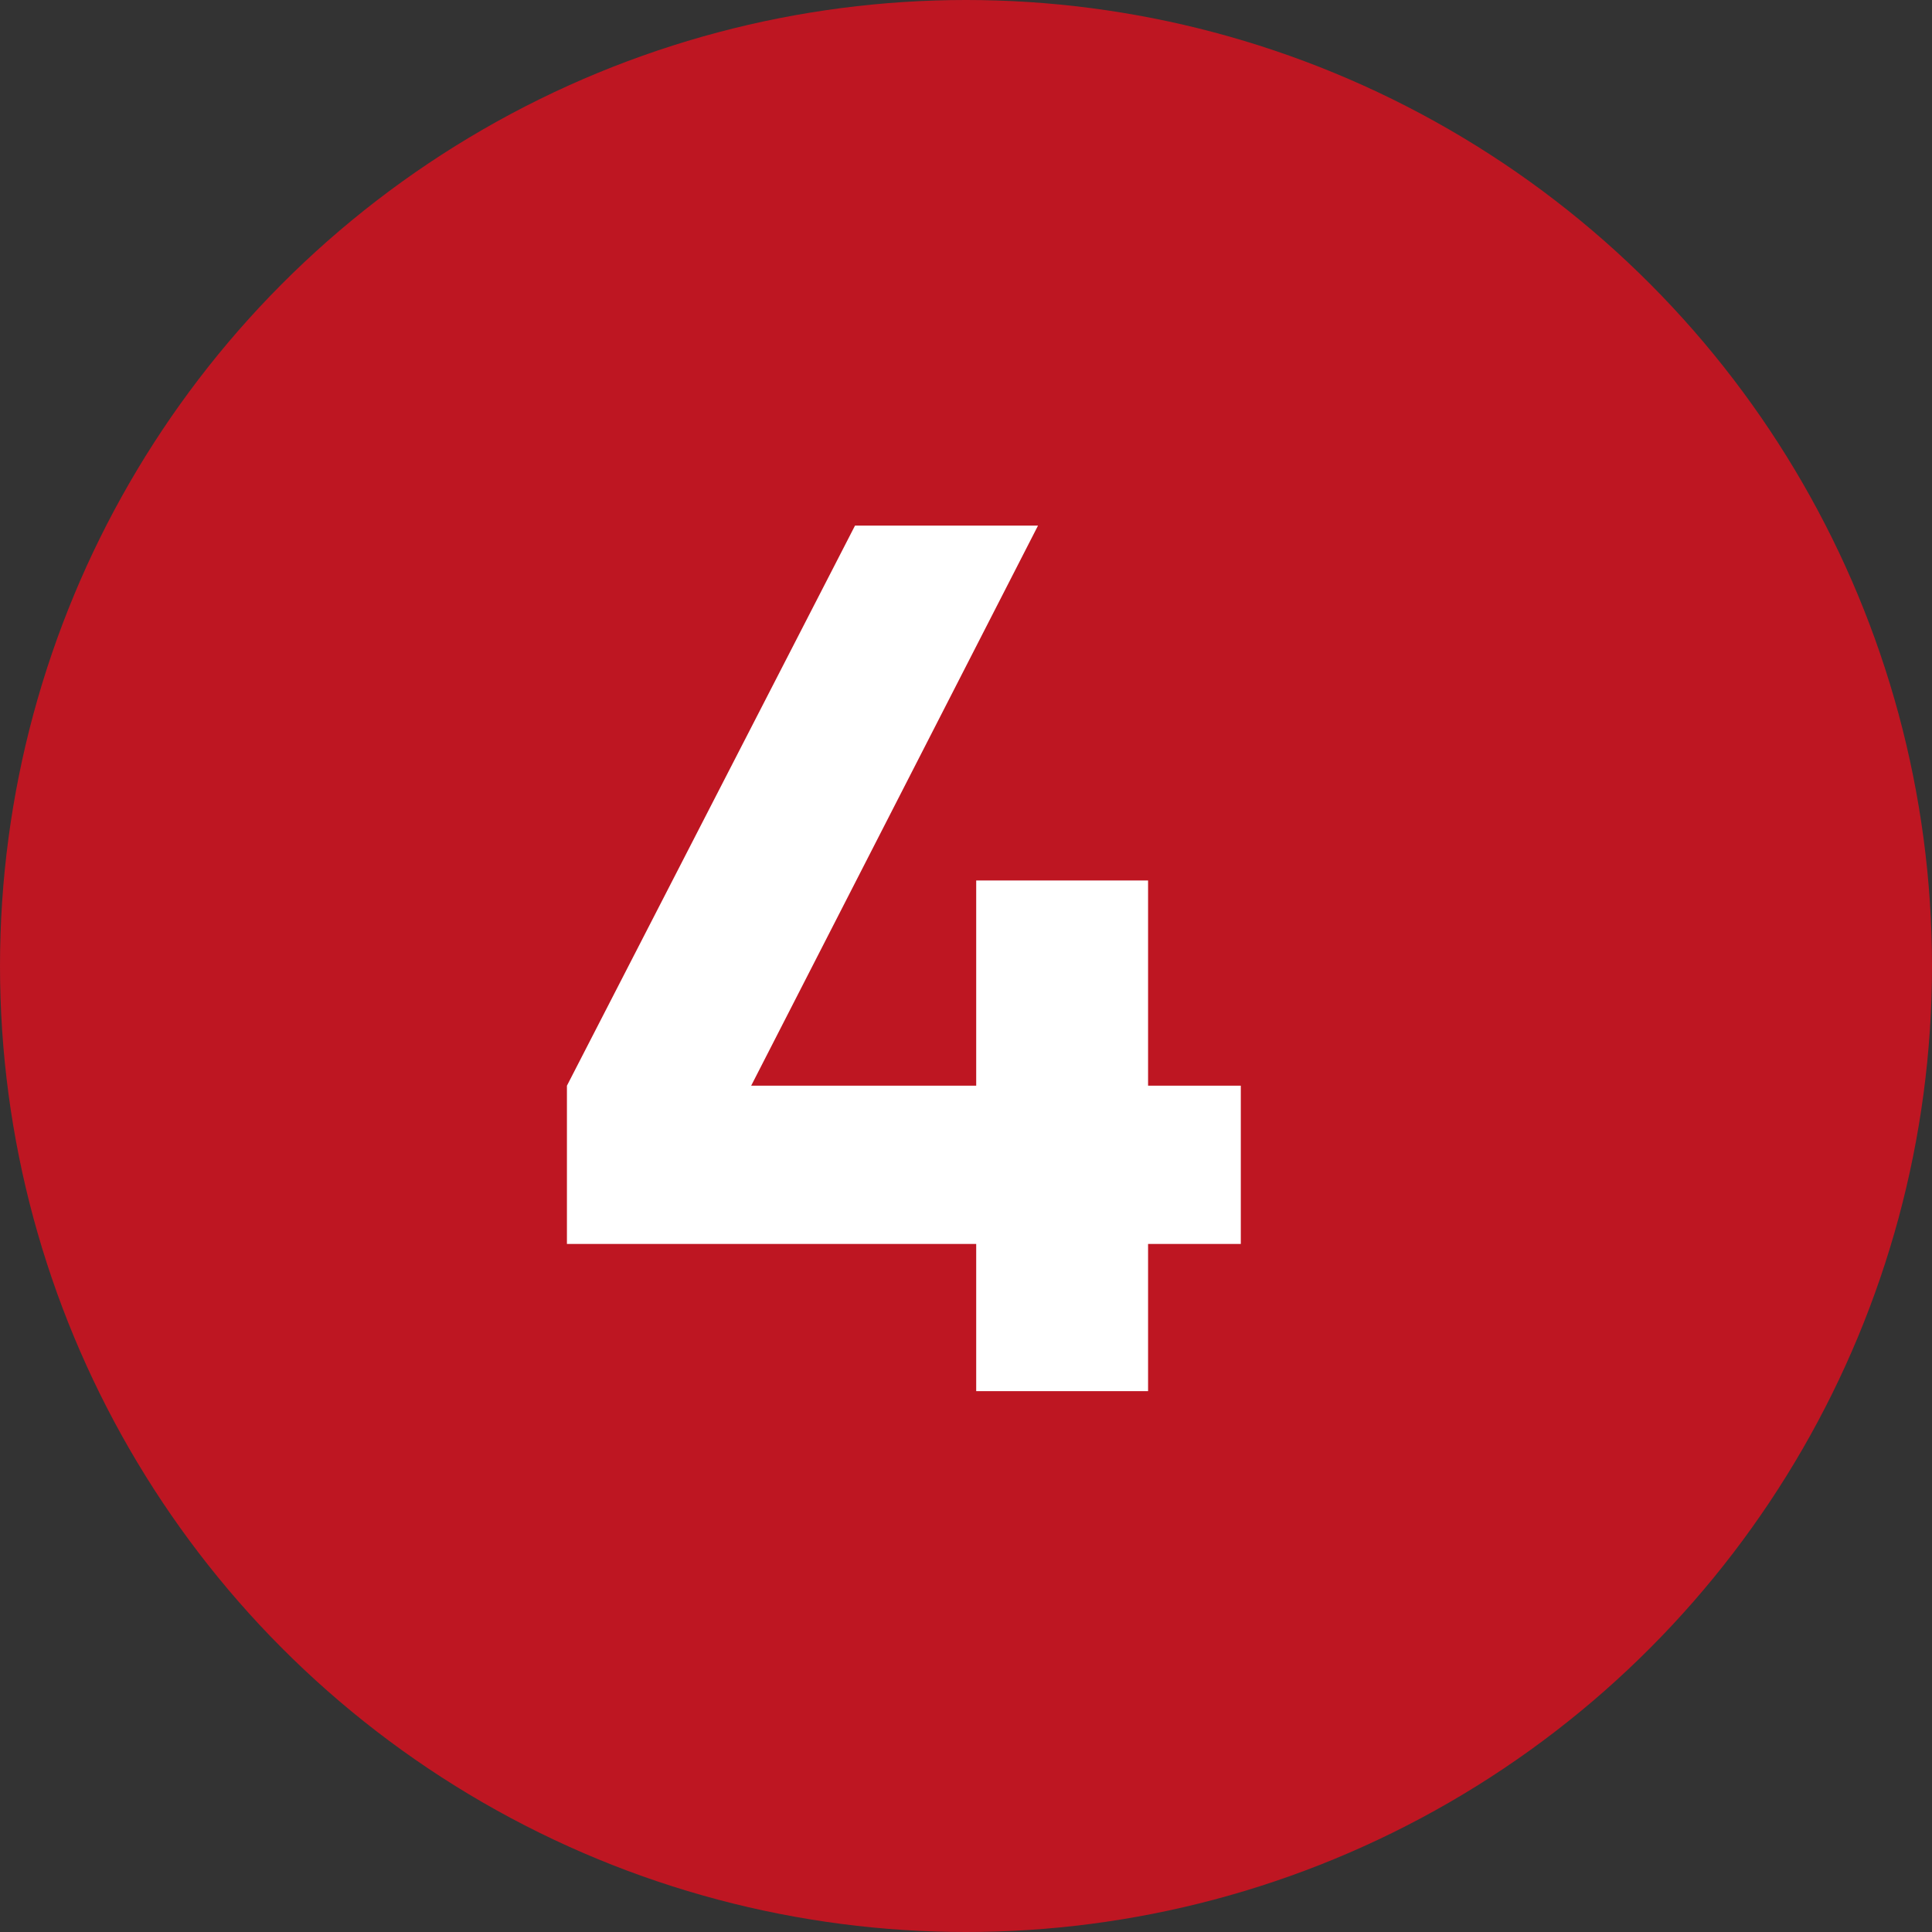
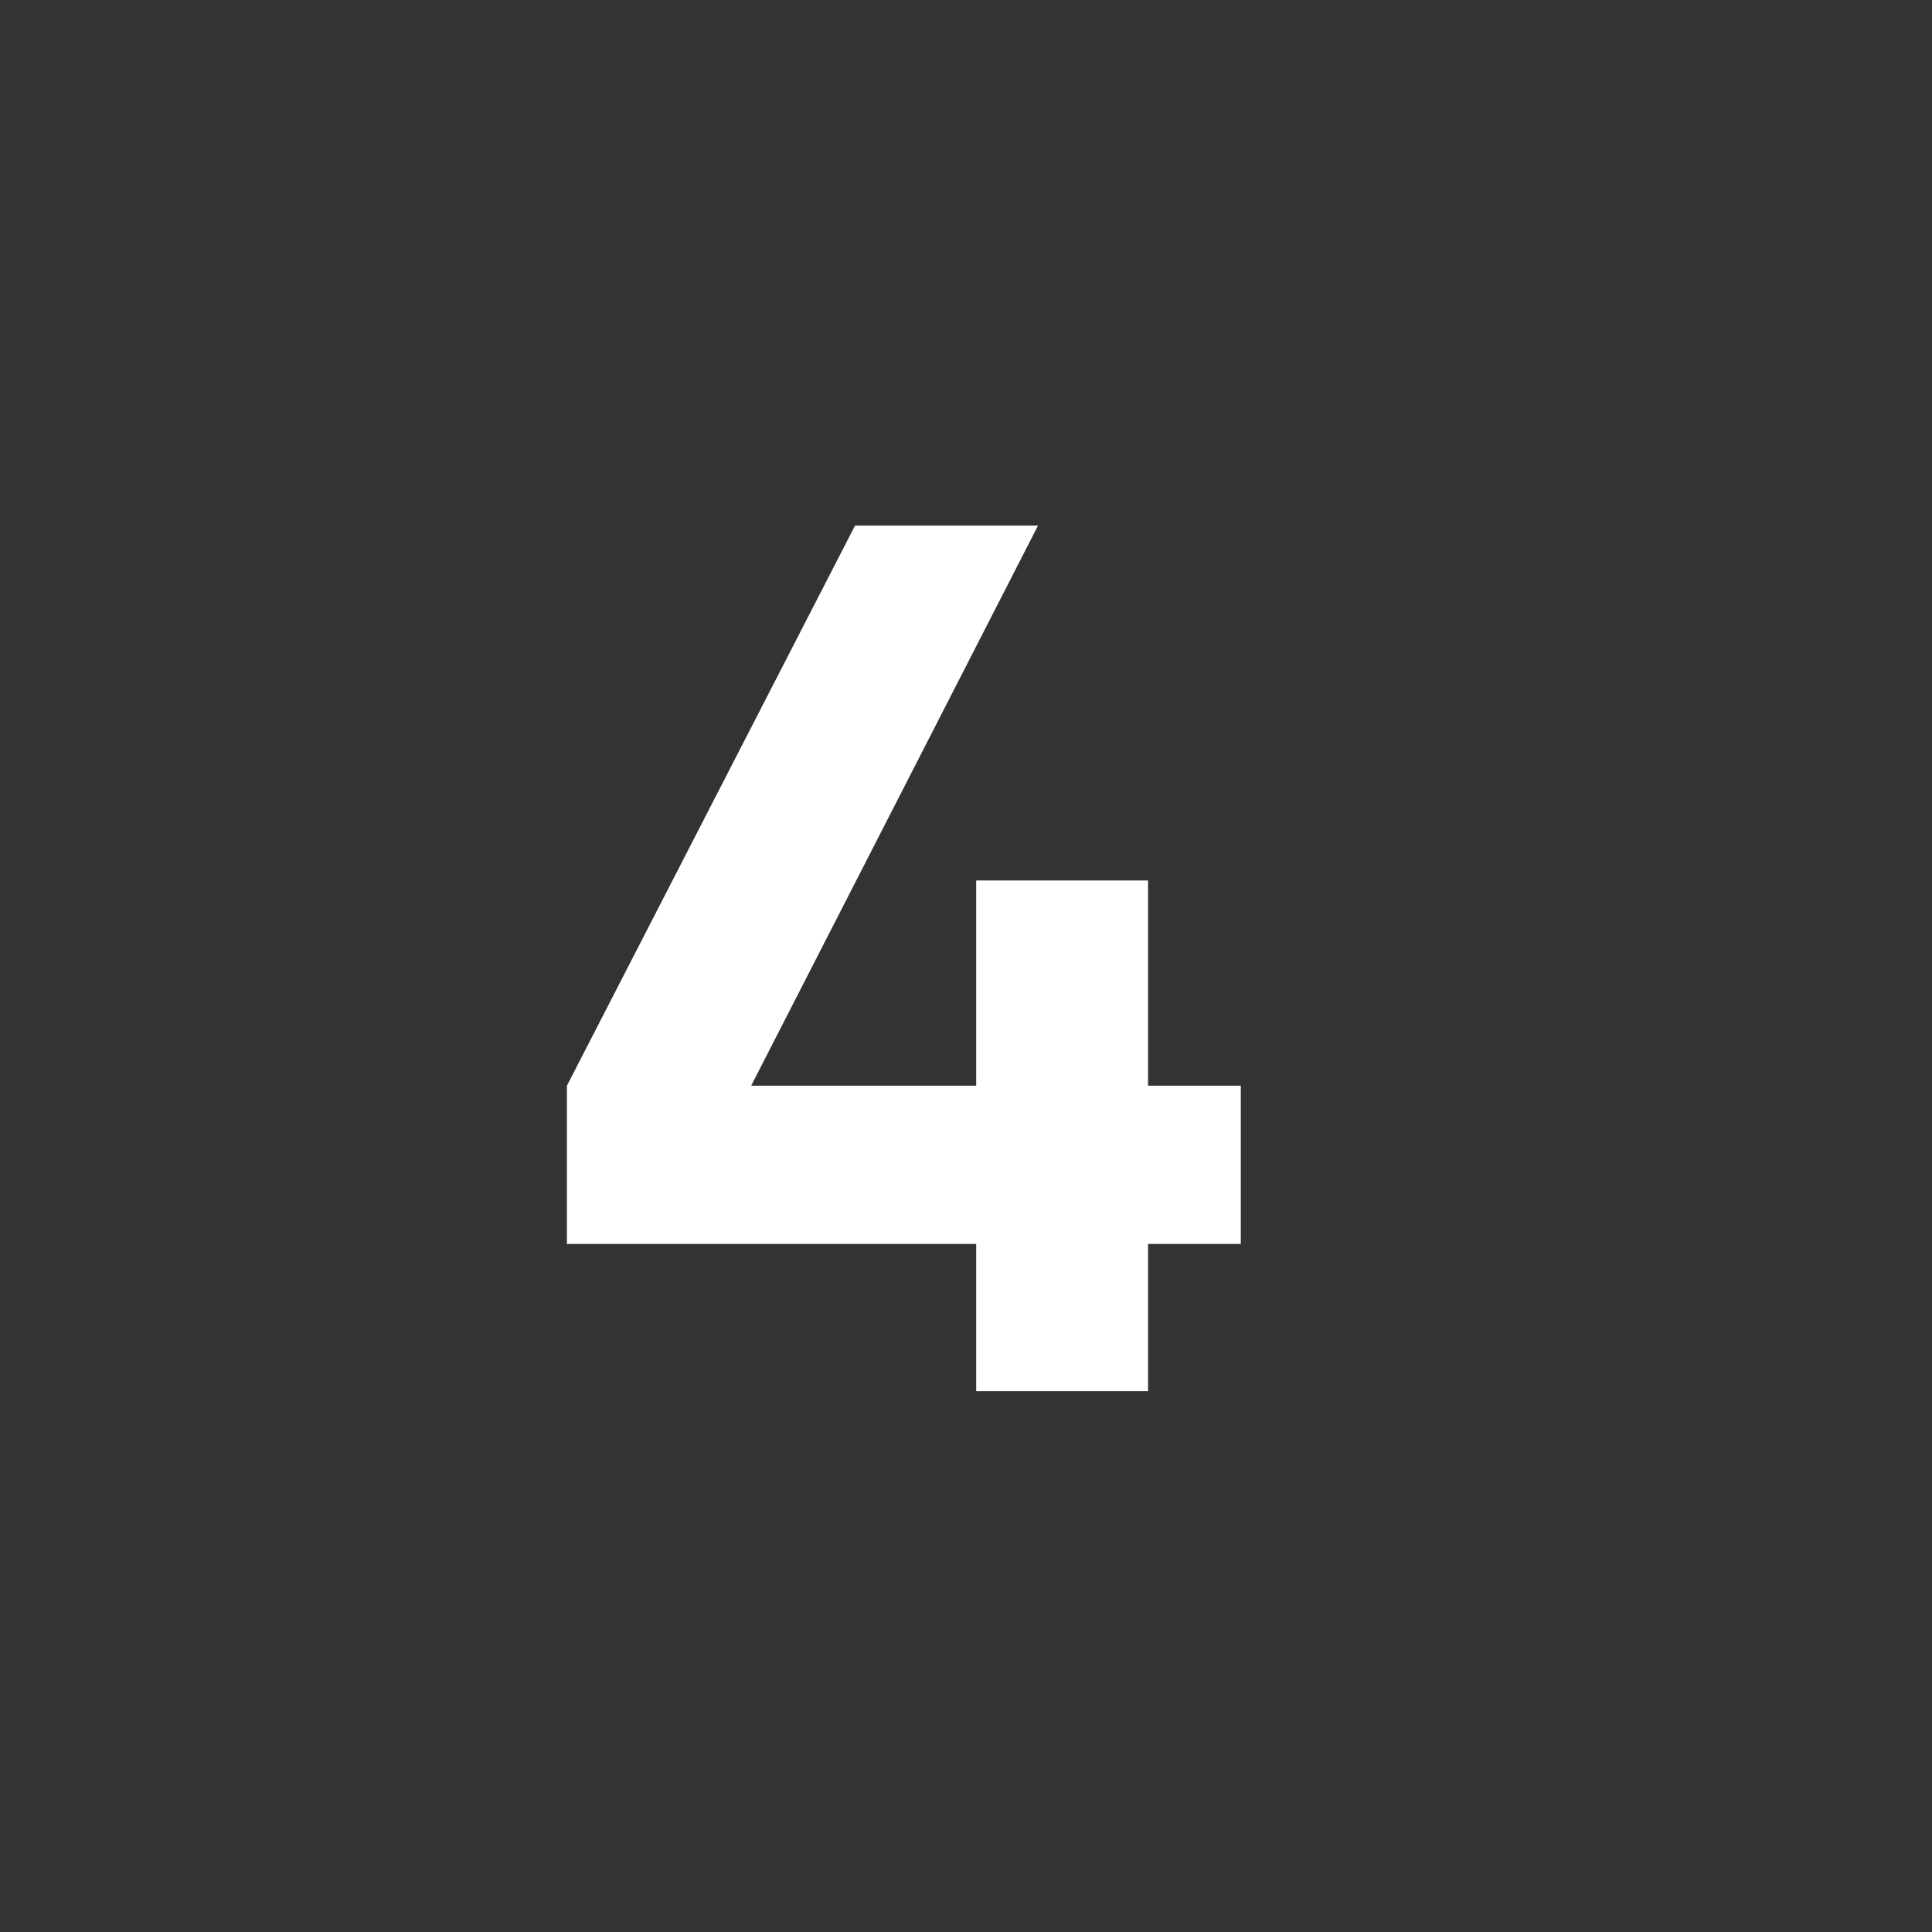
<svg xmlns="http://www.w3.org/2000/svg" width="25" height="25" viewBox="0 0 25 25" fill="none">
  <rect x="0" y="0" width="25" height="25" fill="#333333" stroke="none" />
-   <circle cx="12.5" cy="12.5" r="12.5" fill="#BE1622" />
  <path d="M16.056 14.049V16.097H14.856V18.001H12.632V16.097H7.336V14.049L11.064 6.801H13.432L9.72 14.049H12.632V11.393H14.856V14.049H16.056Z" fill="white" />
</svg>